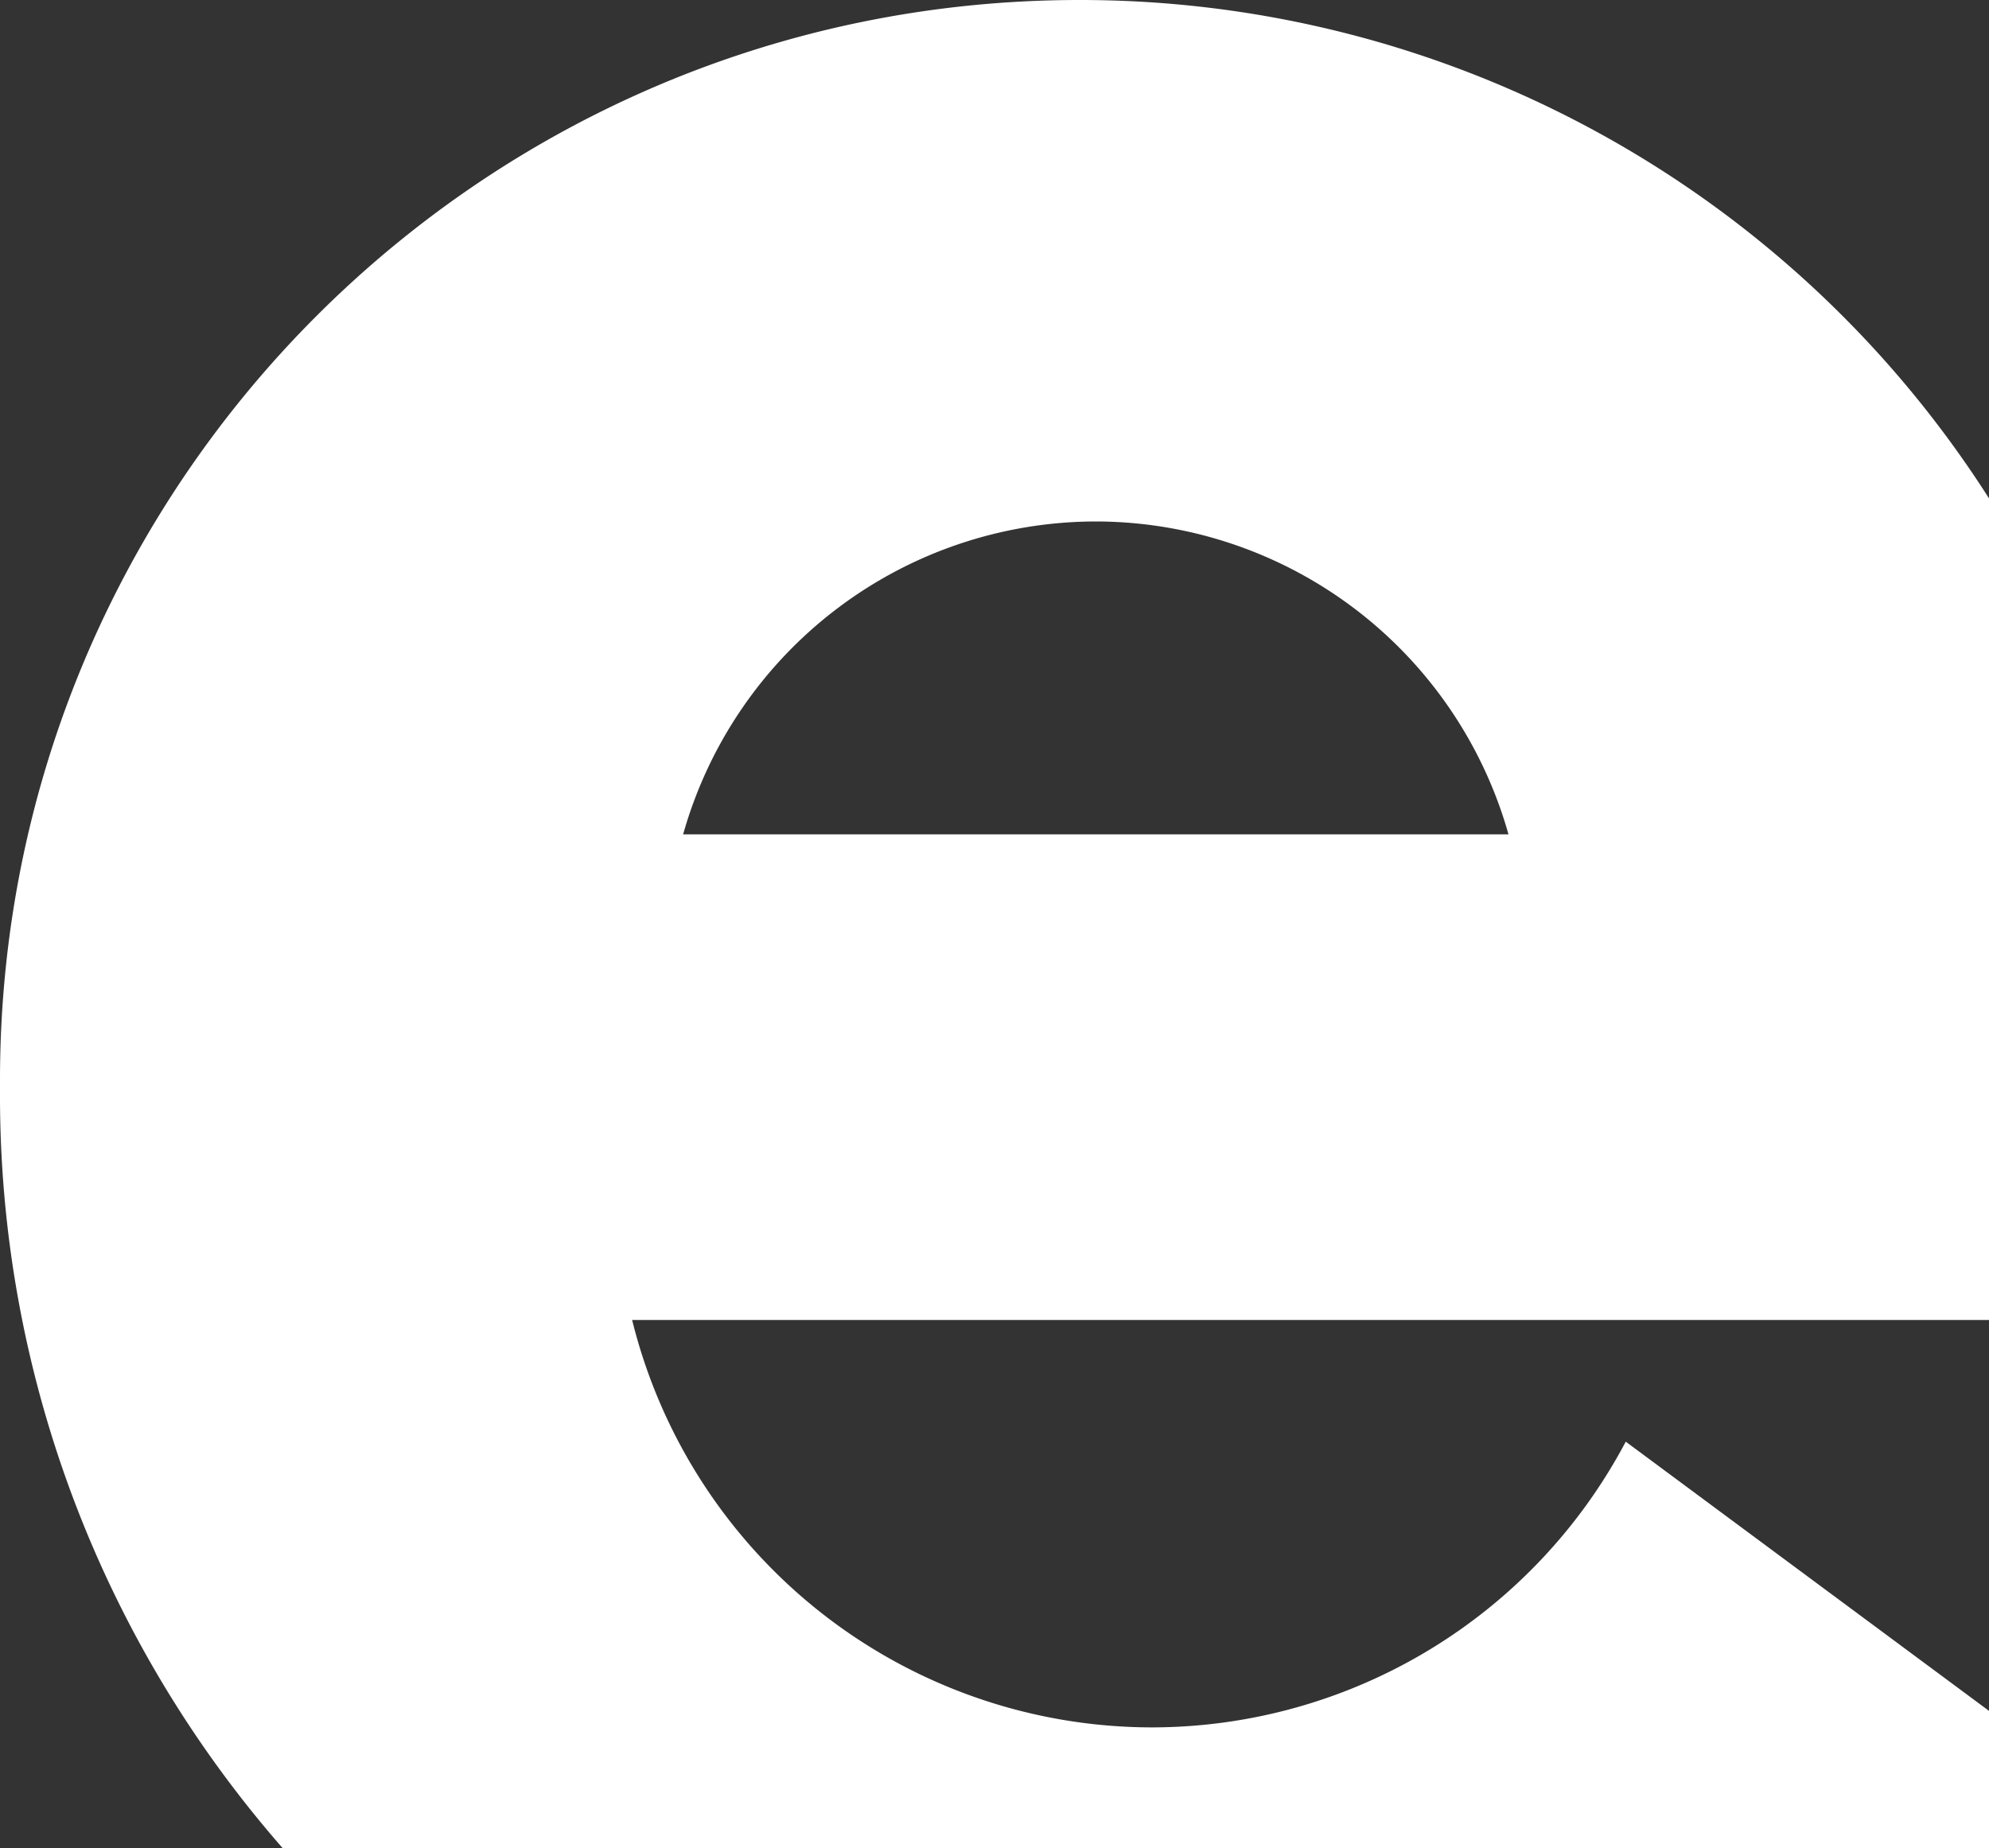
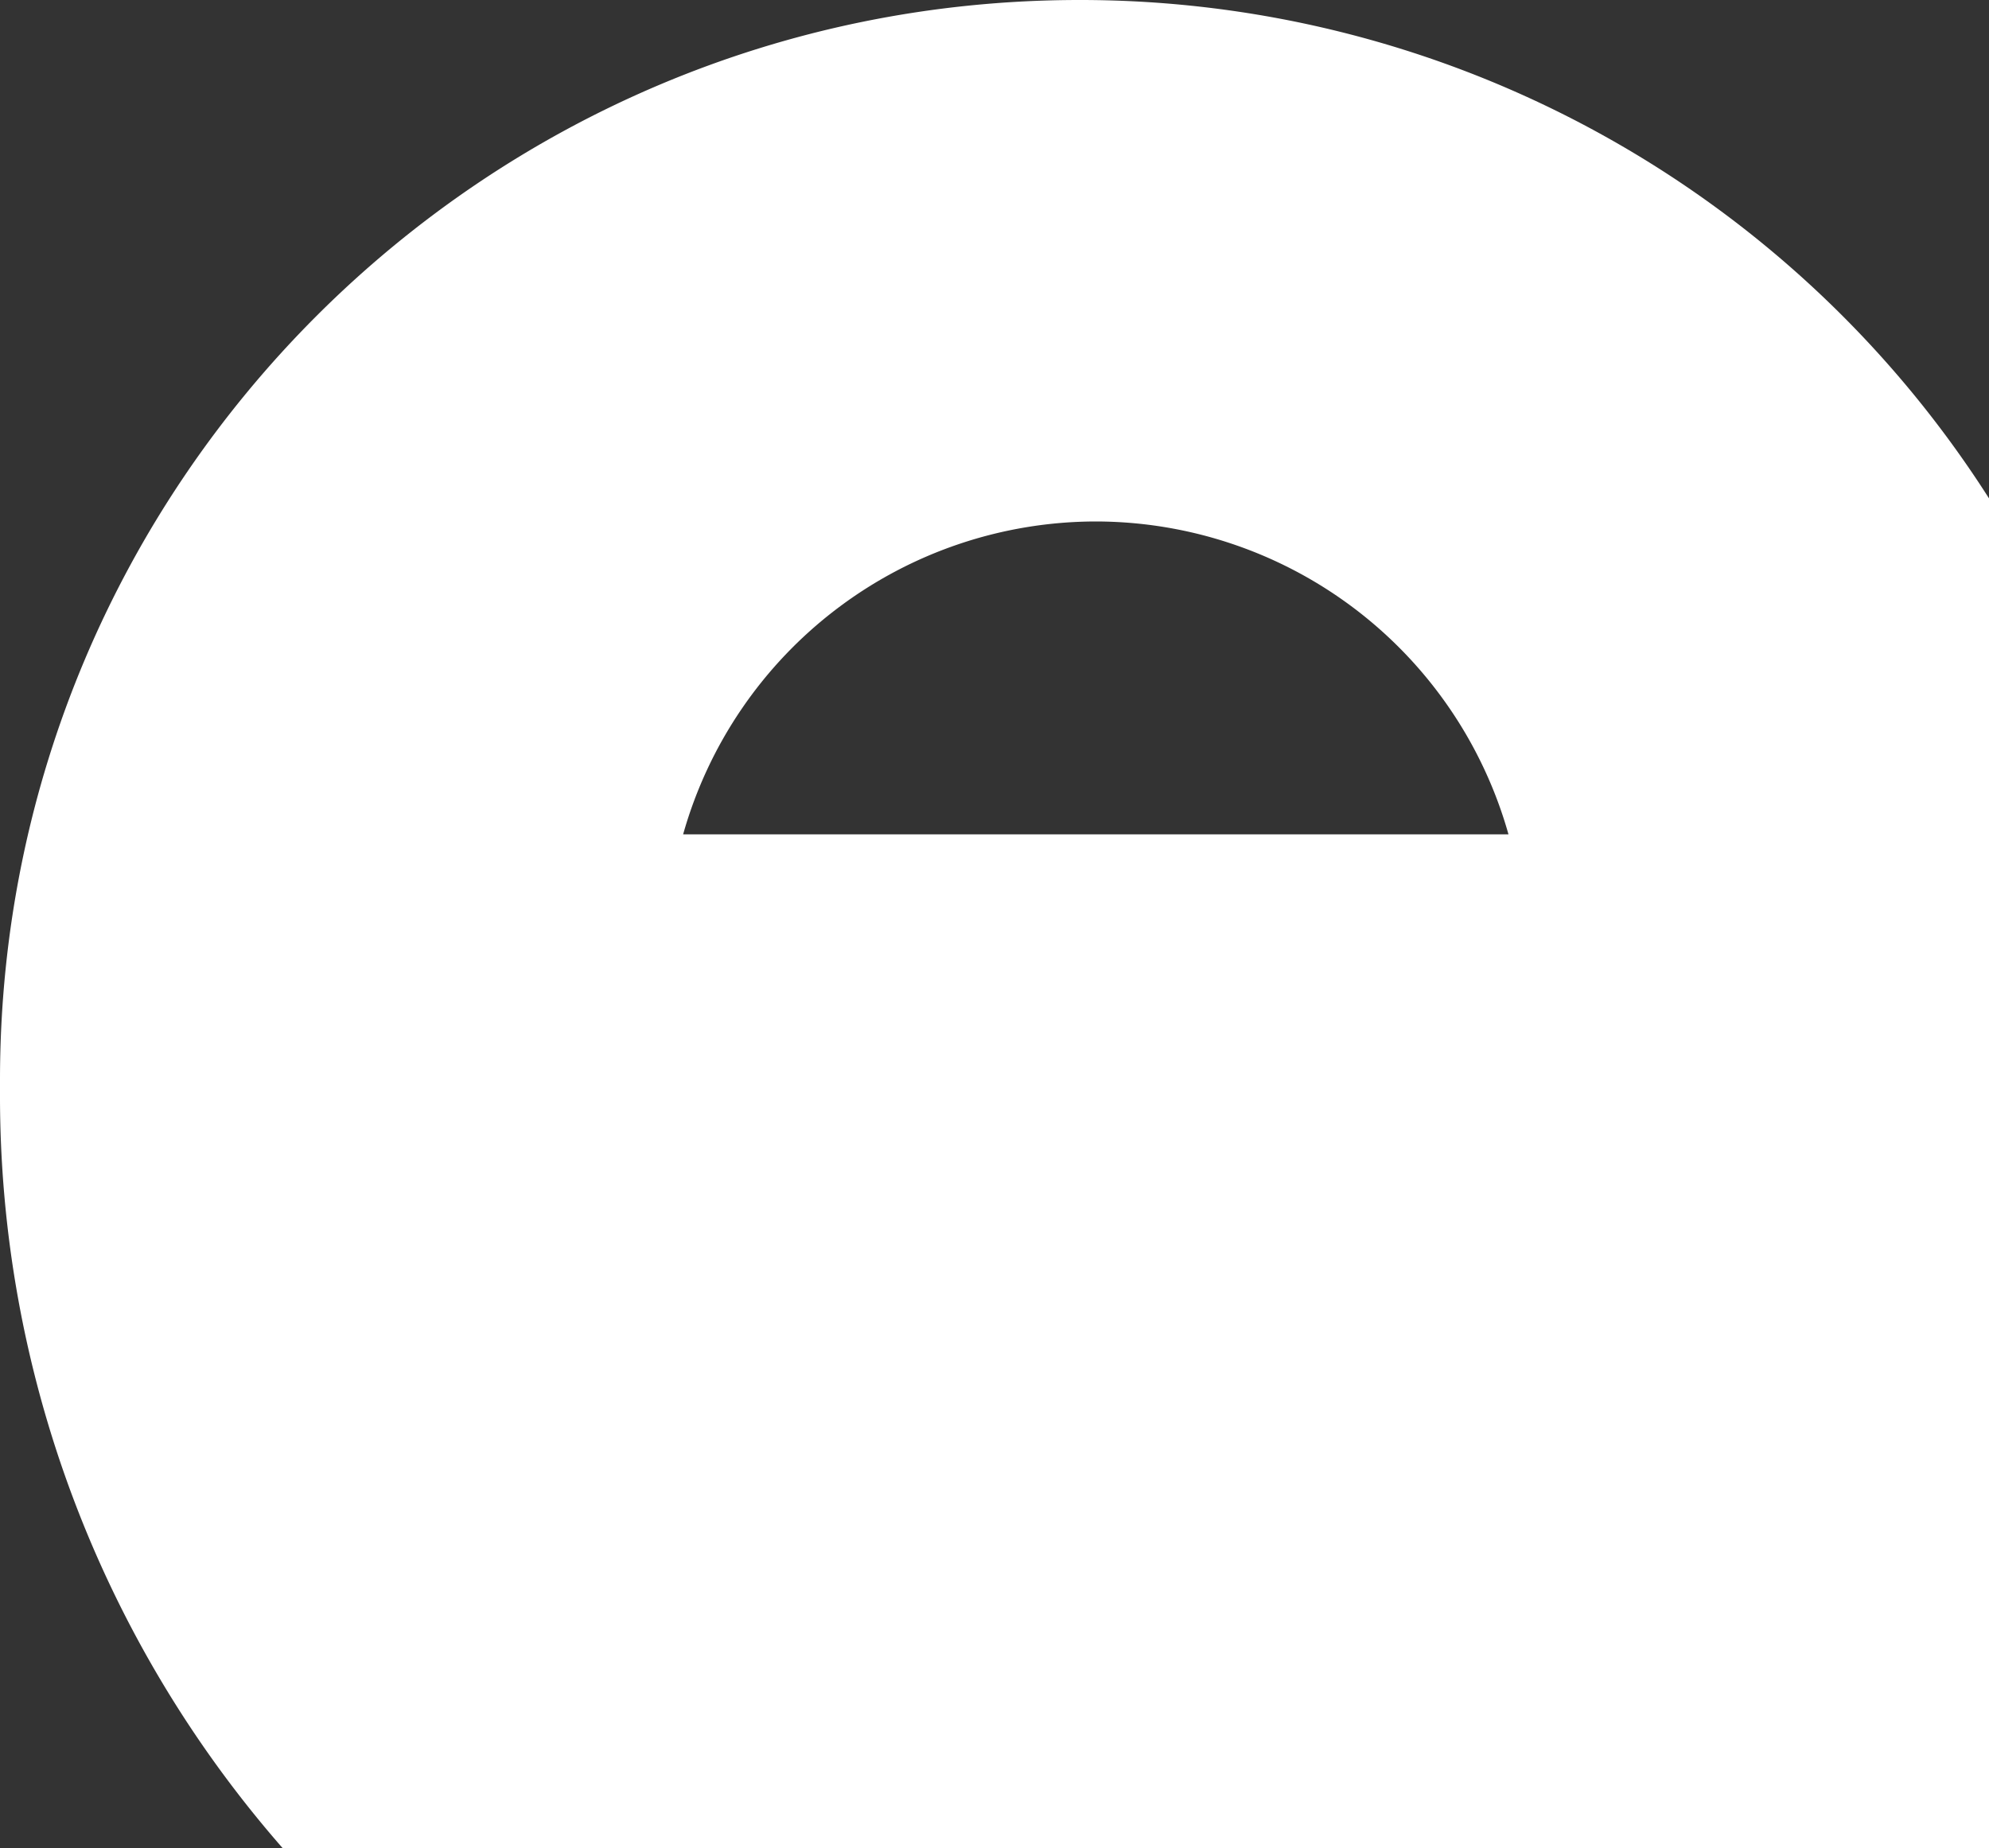
<svg xmlns="http://www.w3.org/2000/svg" width="388.505" height="361" viewBox="0 0 388.505 361">
  <rect x="0" y="0" width="388.505" height="361" fill="#333333" stroke="none" />
  <g id="Grupo_507" data-name="Grupo 507" transform="translate(-808.495 -4755)">
-     <path id="Intersección_5" data-name="Intersección 5" d="M-3285.316-1731.887a223.135,223.135,0,0,1-55.189-147.287v-2.76c0-116.513,94.4-210.953,210.86-210.953A210.493,210.493,0,0,1-2952-1995.534v160.5h-265.033a104.677,104.677,0,0,0,101.589,79.585,104.8,104.8,0,0,0,92.491-55.815l70.953,52.587v26.787Zm78.246-198.01h161.212a83.862,83.862,0,0,0-80.616-61.124A83.862,83.862,0,0,0-3207.071-1929.9Z" transform="translate(4149 6847.887)" fill="#fff" />
+     <path id="Intersección_5" data-name="Intersección 5" d="M-3285.316-1731.887a223.135,223.135,0,0,1-55.189-147.287v-2.76c0-116.513,94.4-210.953,210.86-210.953A210.493,210.493,0,0,1-2952-1995.534v160.5a104.677,104.677,0,0,0,101.589,79.585,104.8,104.8,0,0,0,92.491-55.815l70.953,52.587v26.787Zm78.246-198.01h161.212a83.862,83.862,0,0,0-80.616-61.124A83.862,83.862,0,0,0-3207.071-1929.9Z" transform="translate(4149 6847.887)" fill="#fff" />
  </g>
</svg>